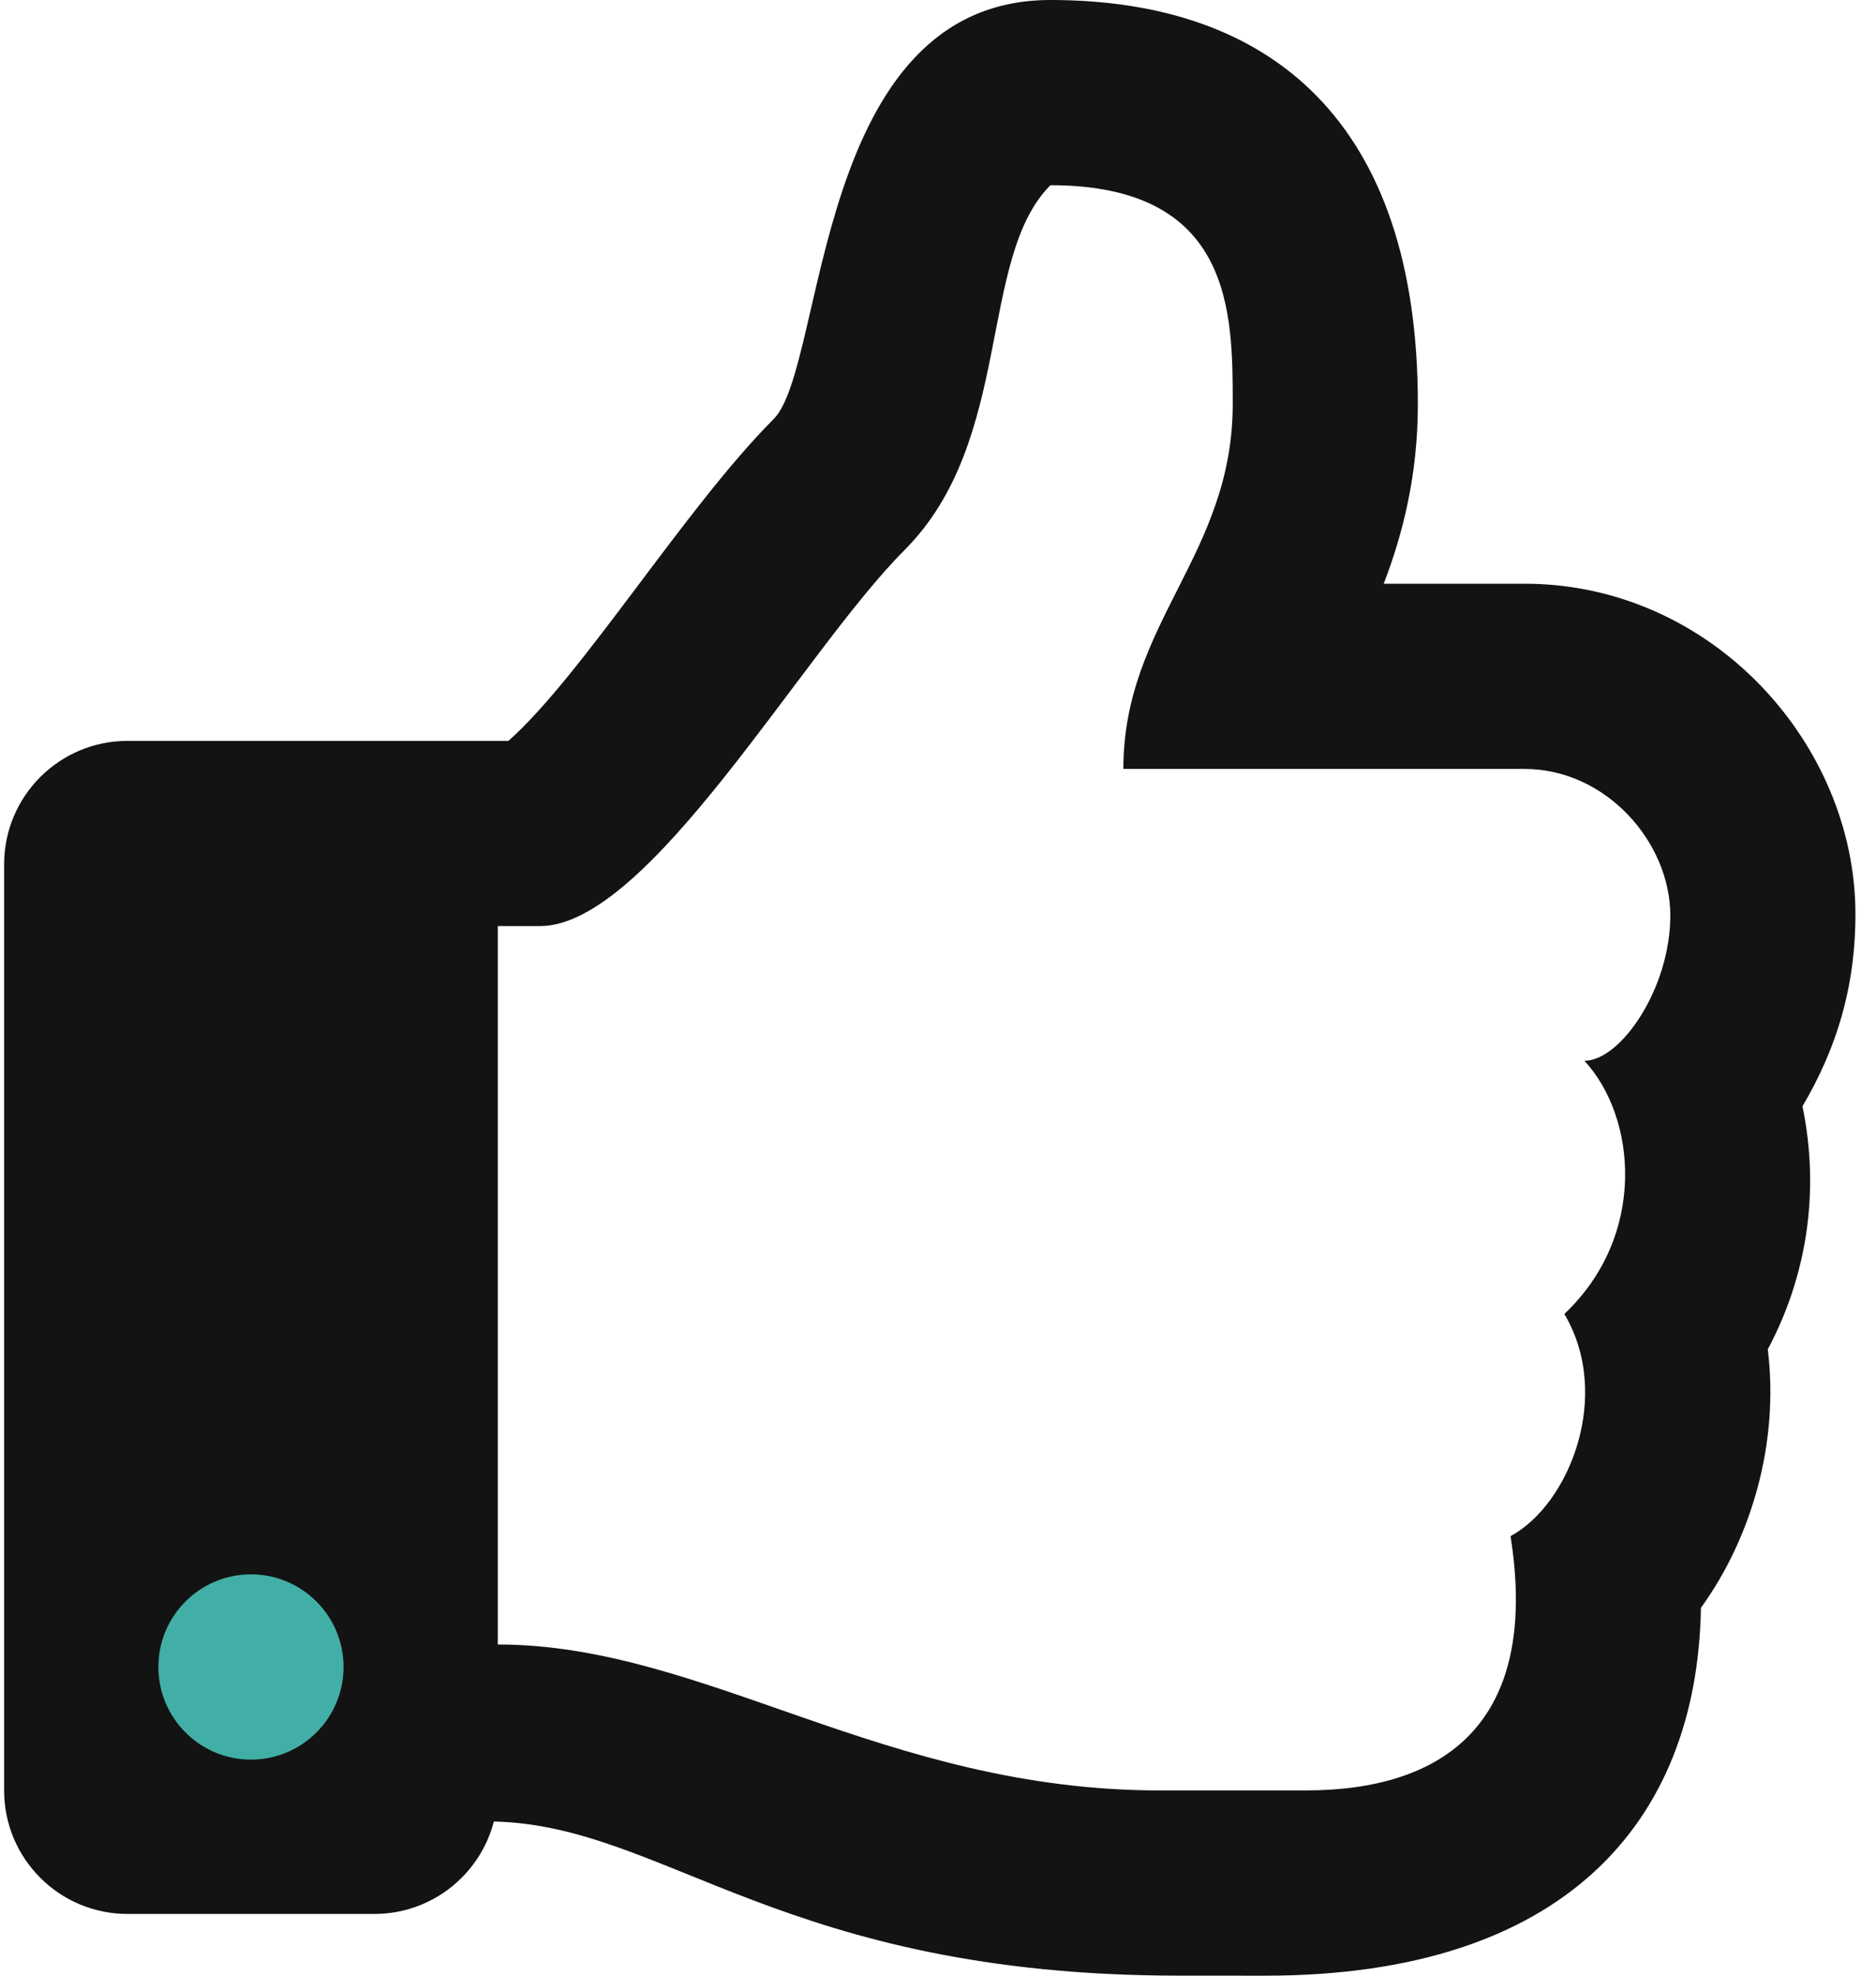
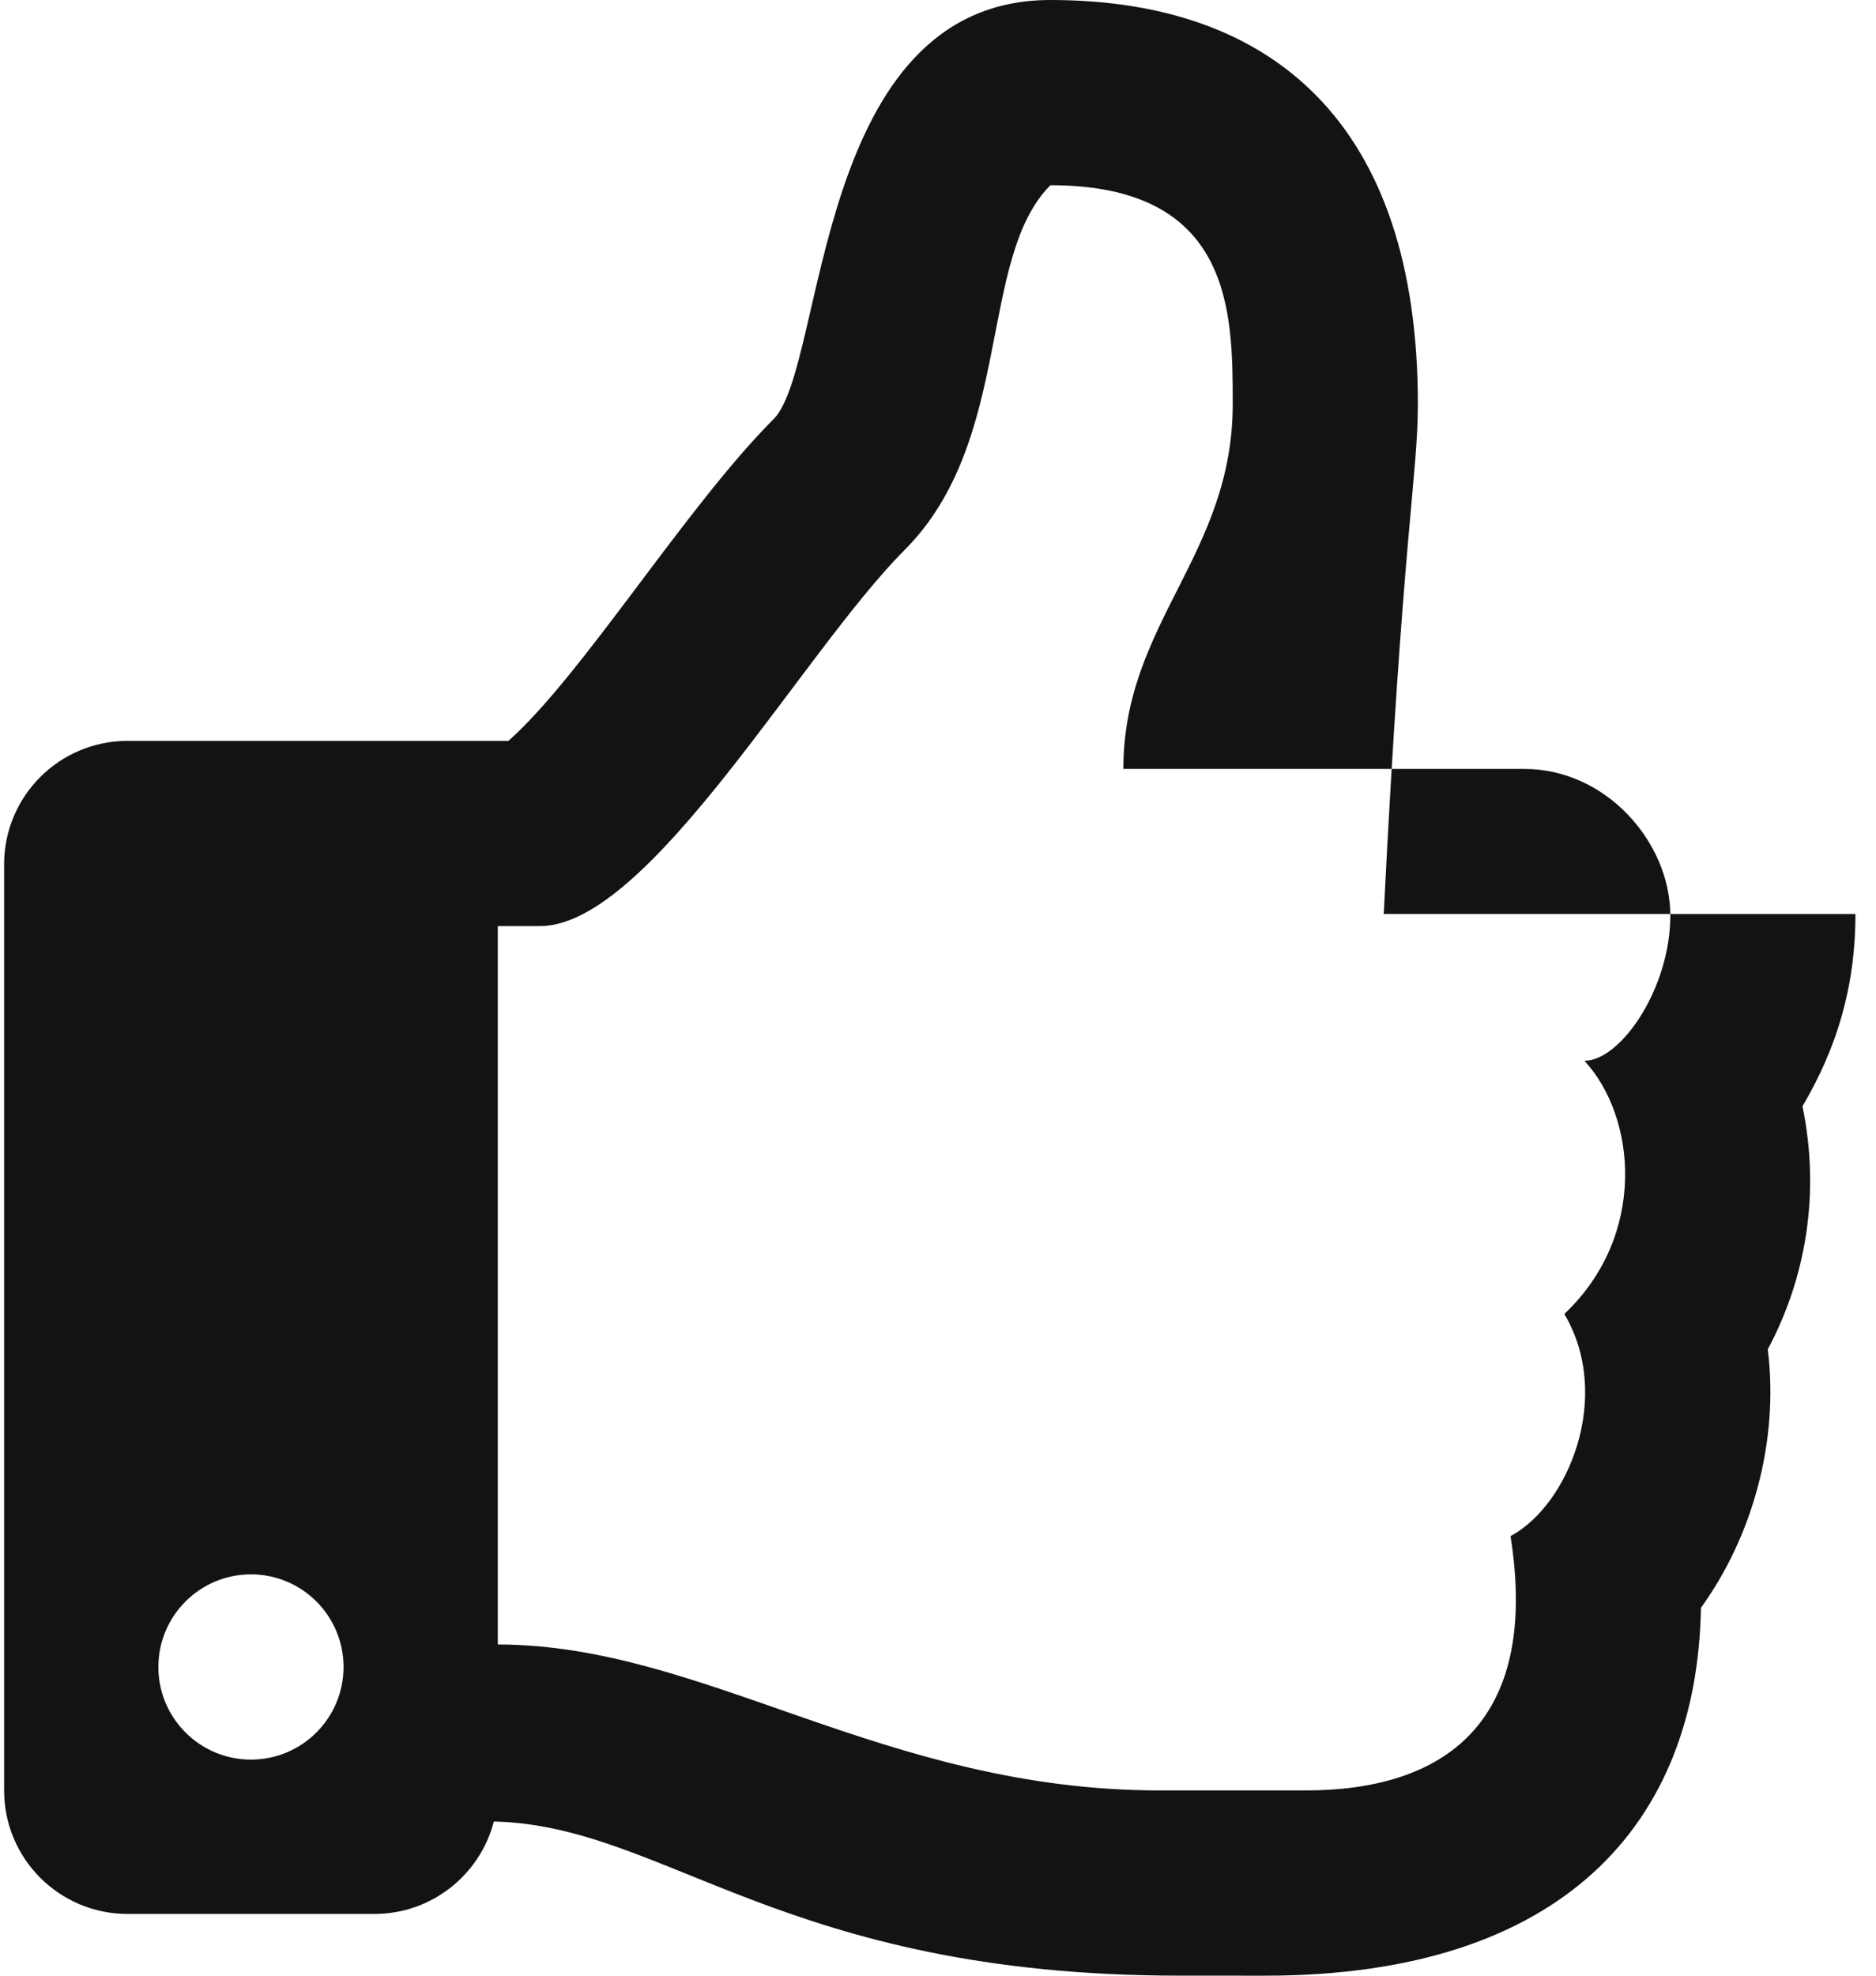
<svg xmlns="http://www.w3.org/2000/svg" width="57" height="60" viewBox="0 0 57 60" fill="none">
-   <rect x="3.793" y="45" width="9" height="10" fill="#42AFA6" />
-   <path d="M54.766 33.596C55.794 31.856 56.375 30 56.375 27.756C56.375 22.598 52.014 17.727 46.318 17.727H42.043C42.62 16.226 43.08 14.431 43.08 12.273C43.08 3.743 38.663 0 31.916 0C24.696 0 25.108 11.125 23.506 12.727C20.841 15.392 17.692 20.513 15.448 22.5H3.875C1.804 22.5 0.125 24.179 0.125 26.25V54.375C0.125 56.446 1.804 58.125 3.875 58.125H11.375C13.12 58.125 14.587 56.933 15.005 55.318C20.221 55.436 23.801 59.999 35.841 59.999C36.688 59.999 37.625 60 38.445 60C47.483 60 51.569 55.38 51.681 48.828C53.241 46.669 54.059 43.775 53.712 40.978C54.867 38.816 55.314 36.25 54.766 33.596ZM47.53 39.905C49.002 42.381 47.677 45.695 45.896 46.651C46.798 52.368 43.833 54.374 39.671 54.374H35.239C26.844 54.374 21.407 49.942 15.125 49.942V28.125H16.405C19.728 28.125 24.371 19.818 27.484 16.704C30.807 13.38 29.7 7.841 31.916 5.625C37.455 5.625 37.455 9.49 37.455 12.273C37.455 16.863 34.132 18.92 34.132 23.352H46.318C48.792 23.352 50.739 25.568 50.75 27.784C50.761 29.999 49.248 32.215 48.14 32.215C49.721 33.92 50.059 37.516 47.53 39.905ZM10.438 50.625C10.438 52.178 9.178 53.438 7.625 53.438C6.072 53.438 4.812 52.178 4.812 50.625C4.812 49.072 6.072 47.812 7.625 47.812C9.178 47.812 10.438 49.072 10.438 50.625Z" fill="#131313" />
+   <path d="M54.766 33.596C55.794 31.856 56.375 30 56.375 27.756H42.043C42.62 16.226 43.08 14.431 43.08 12.273C43.08 3.743 38.663 0 31.916 0C24.696 0 25.108 11.125 23.506 12.727C20.841 15.392 17.692 20.513 15.448 22.5H3.875C1.804 22.5 0.125 24.179 0.125 26.25V54.375C0.125 56.446 1.804 58.125 3.875 58.125H11.375C13.12 58.125 14.587 56.933 15.005 55.318C20.221 55.436 23.801 59.999 35.841 59.999C36.688 59.999 37.625 60 38.445 60C47.483 60 51.569 55.38 51.681 48.828C53.241 46.669 54.059 43.775 53.712 40.978C54.867 38.816 55.314 36.25 54.766 33.596ZM47.53 39.905C49.002 42.381 47.677 45.695 45.896 46.651C46.798 52.368 43.833 54.374 39.671 54.374H35.239C26.844 54.374 21.407 49.942 15.125 49.942V28.125H16.405C19.728 28.125 24.371 19.818 27.484 16.704C30.807 13.38 29.7 7.841 31.916 5.625C37.455 5.625 37.455 9.49 37.455 12.273C37.455 16.863 34.132 18.92 34.132 23.352H46.318C48.792 23.352 50.739 25.568 50.75 27.784C50.761 29.999 49.248 32.215 48.14 32.215C49.721 33.92 50.059 37.516 47.53 39.905ZM10.438 50.625C10.438 52.178 9.178 53.438 7.625 53.438C6.072 53.438 4.812 52.178 4.812 50.625C4.812 49.072 6.072 47.812 7.625 47.812C9.178 47.812 10.438 49.072 10.438 50.625Z" fill="#131313" />
</svg>